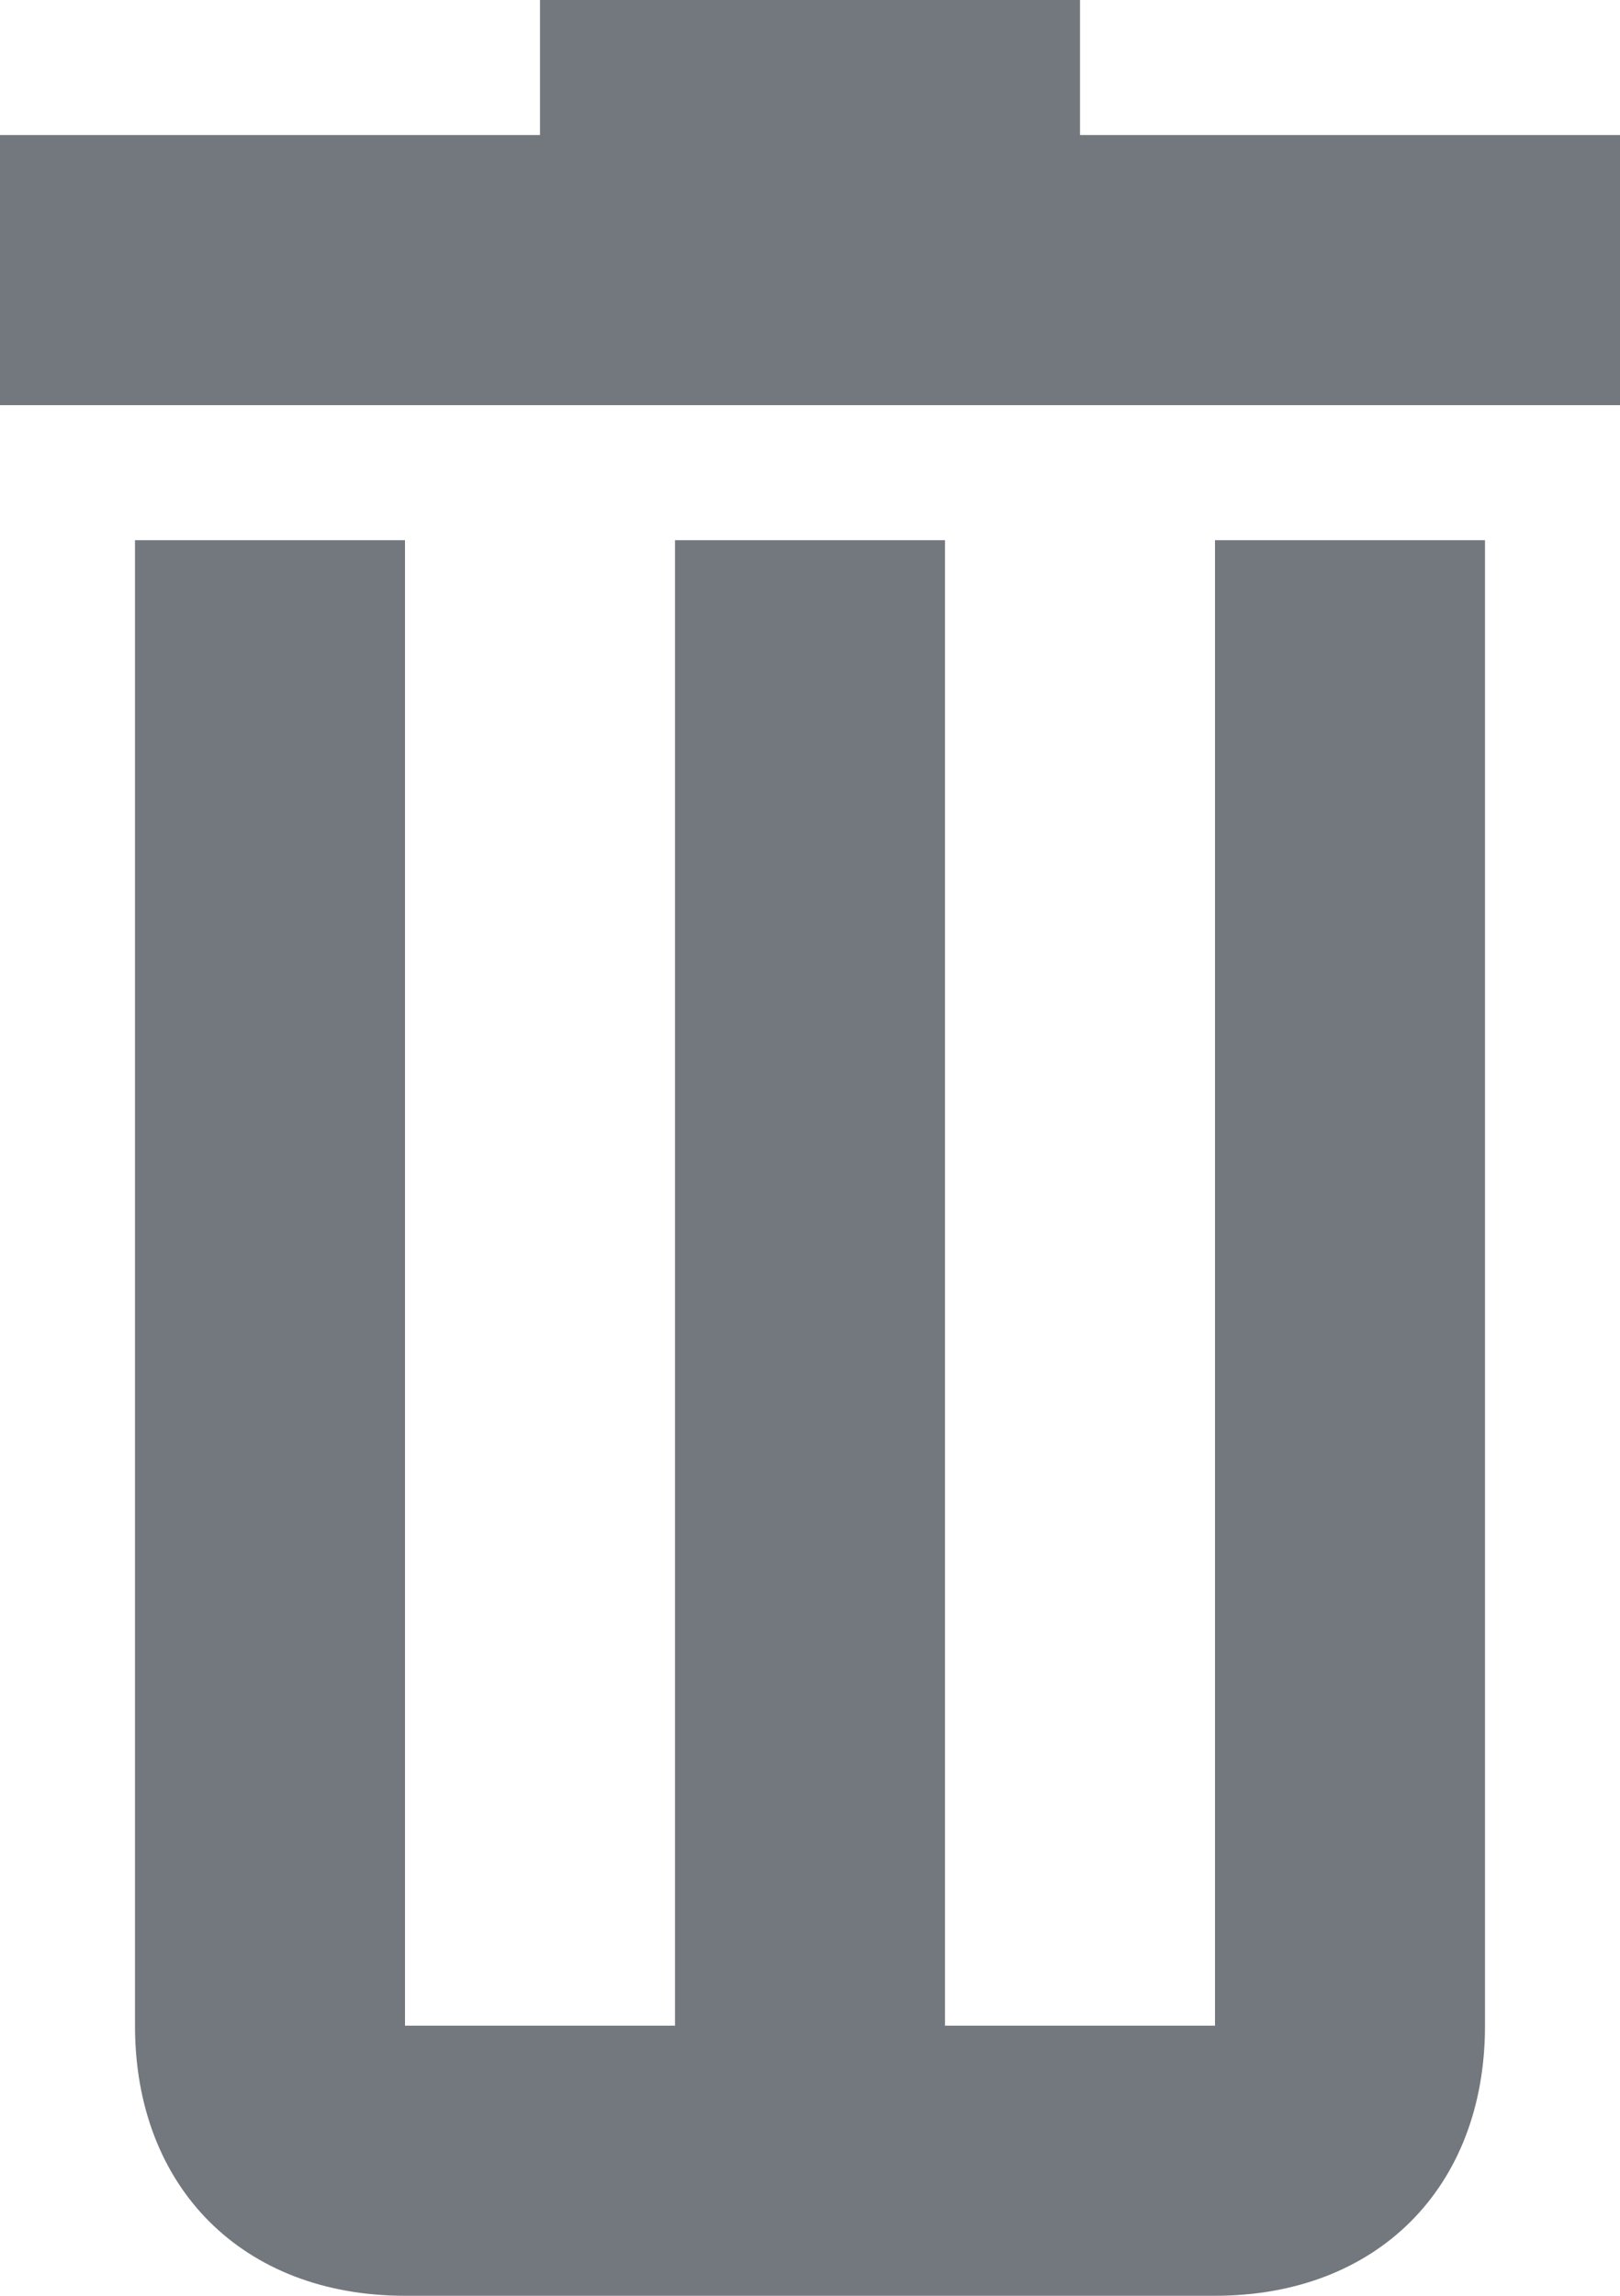
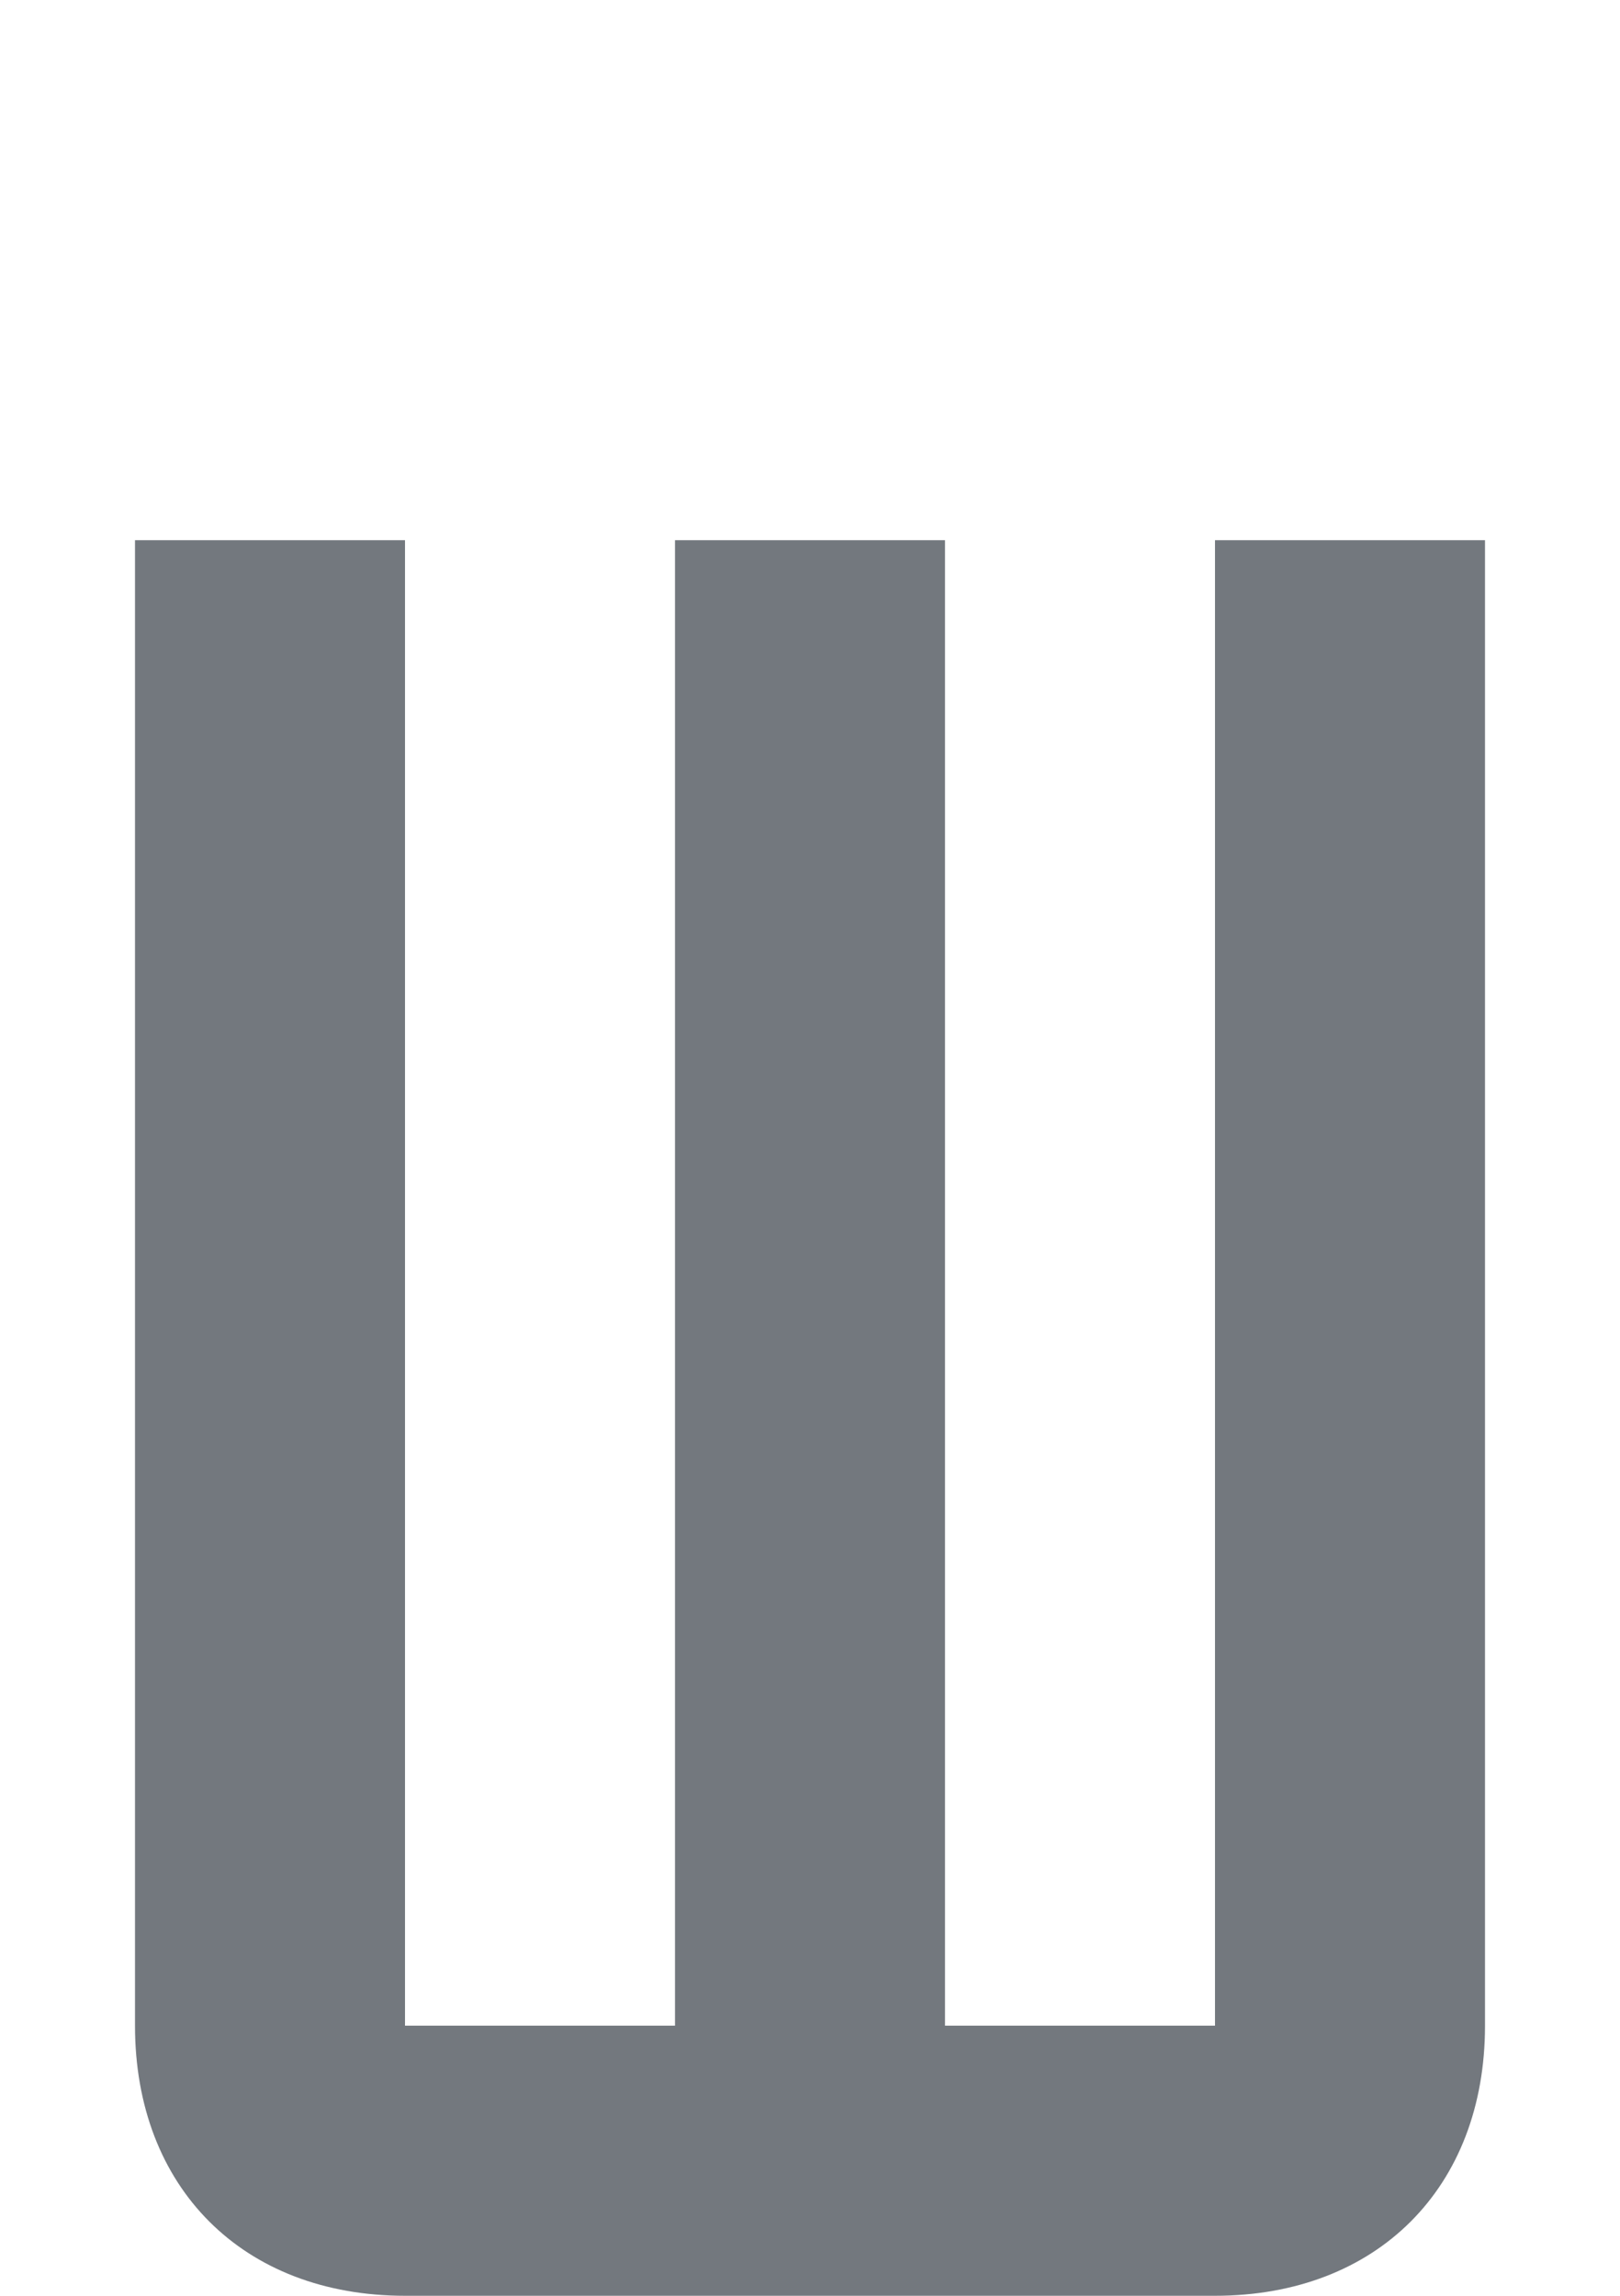
<svg xmlns="http://www.w3.org/2000/svg" width="12" height="17" viewBox="0 0 12 17" fill="none">
-   <path d="M12 3V1H8V0H4V1H0V3H12Z" fill="#161F29" fill-opacity="0.6" />
  <path d="M11 4V15C11 16.2 10.2 17 9 17H3C1.8 17 1 16.2 1 15V4H3V15H5V4H7V15H9V4H11Z" fill="#161F29" fill-opacity="0.6" />
</svg>